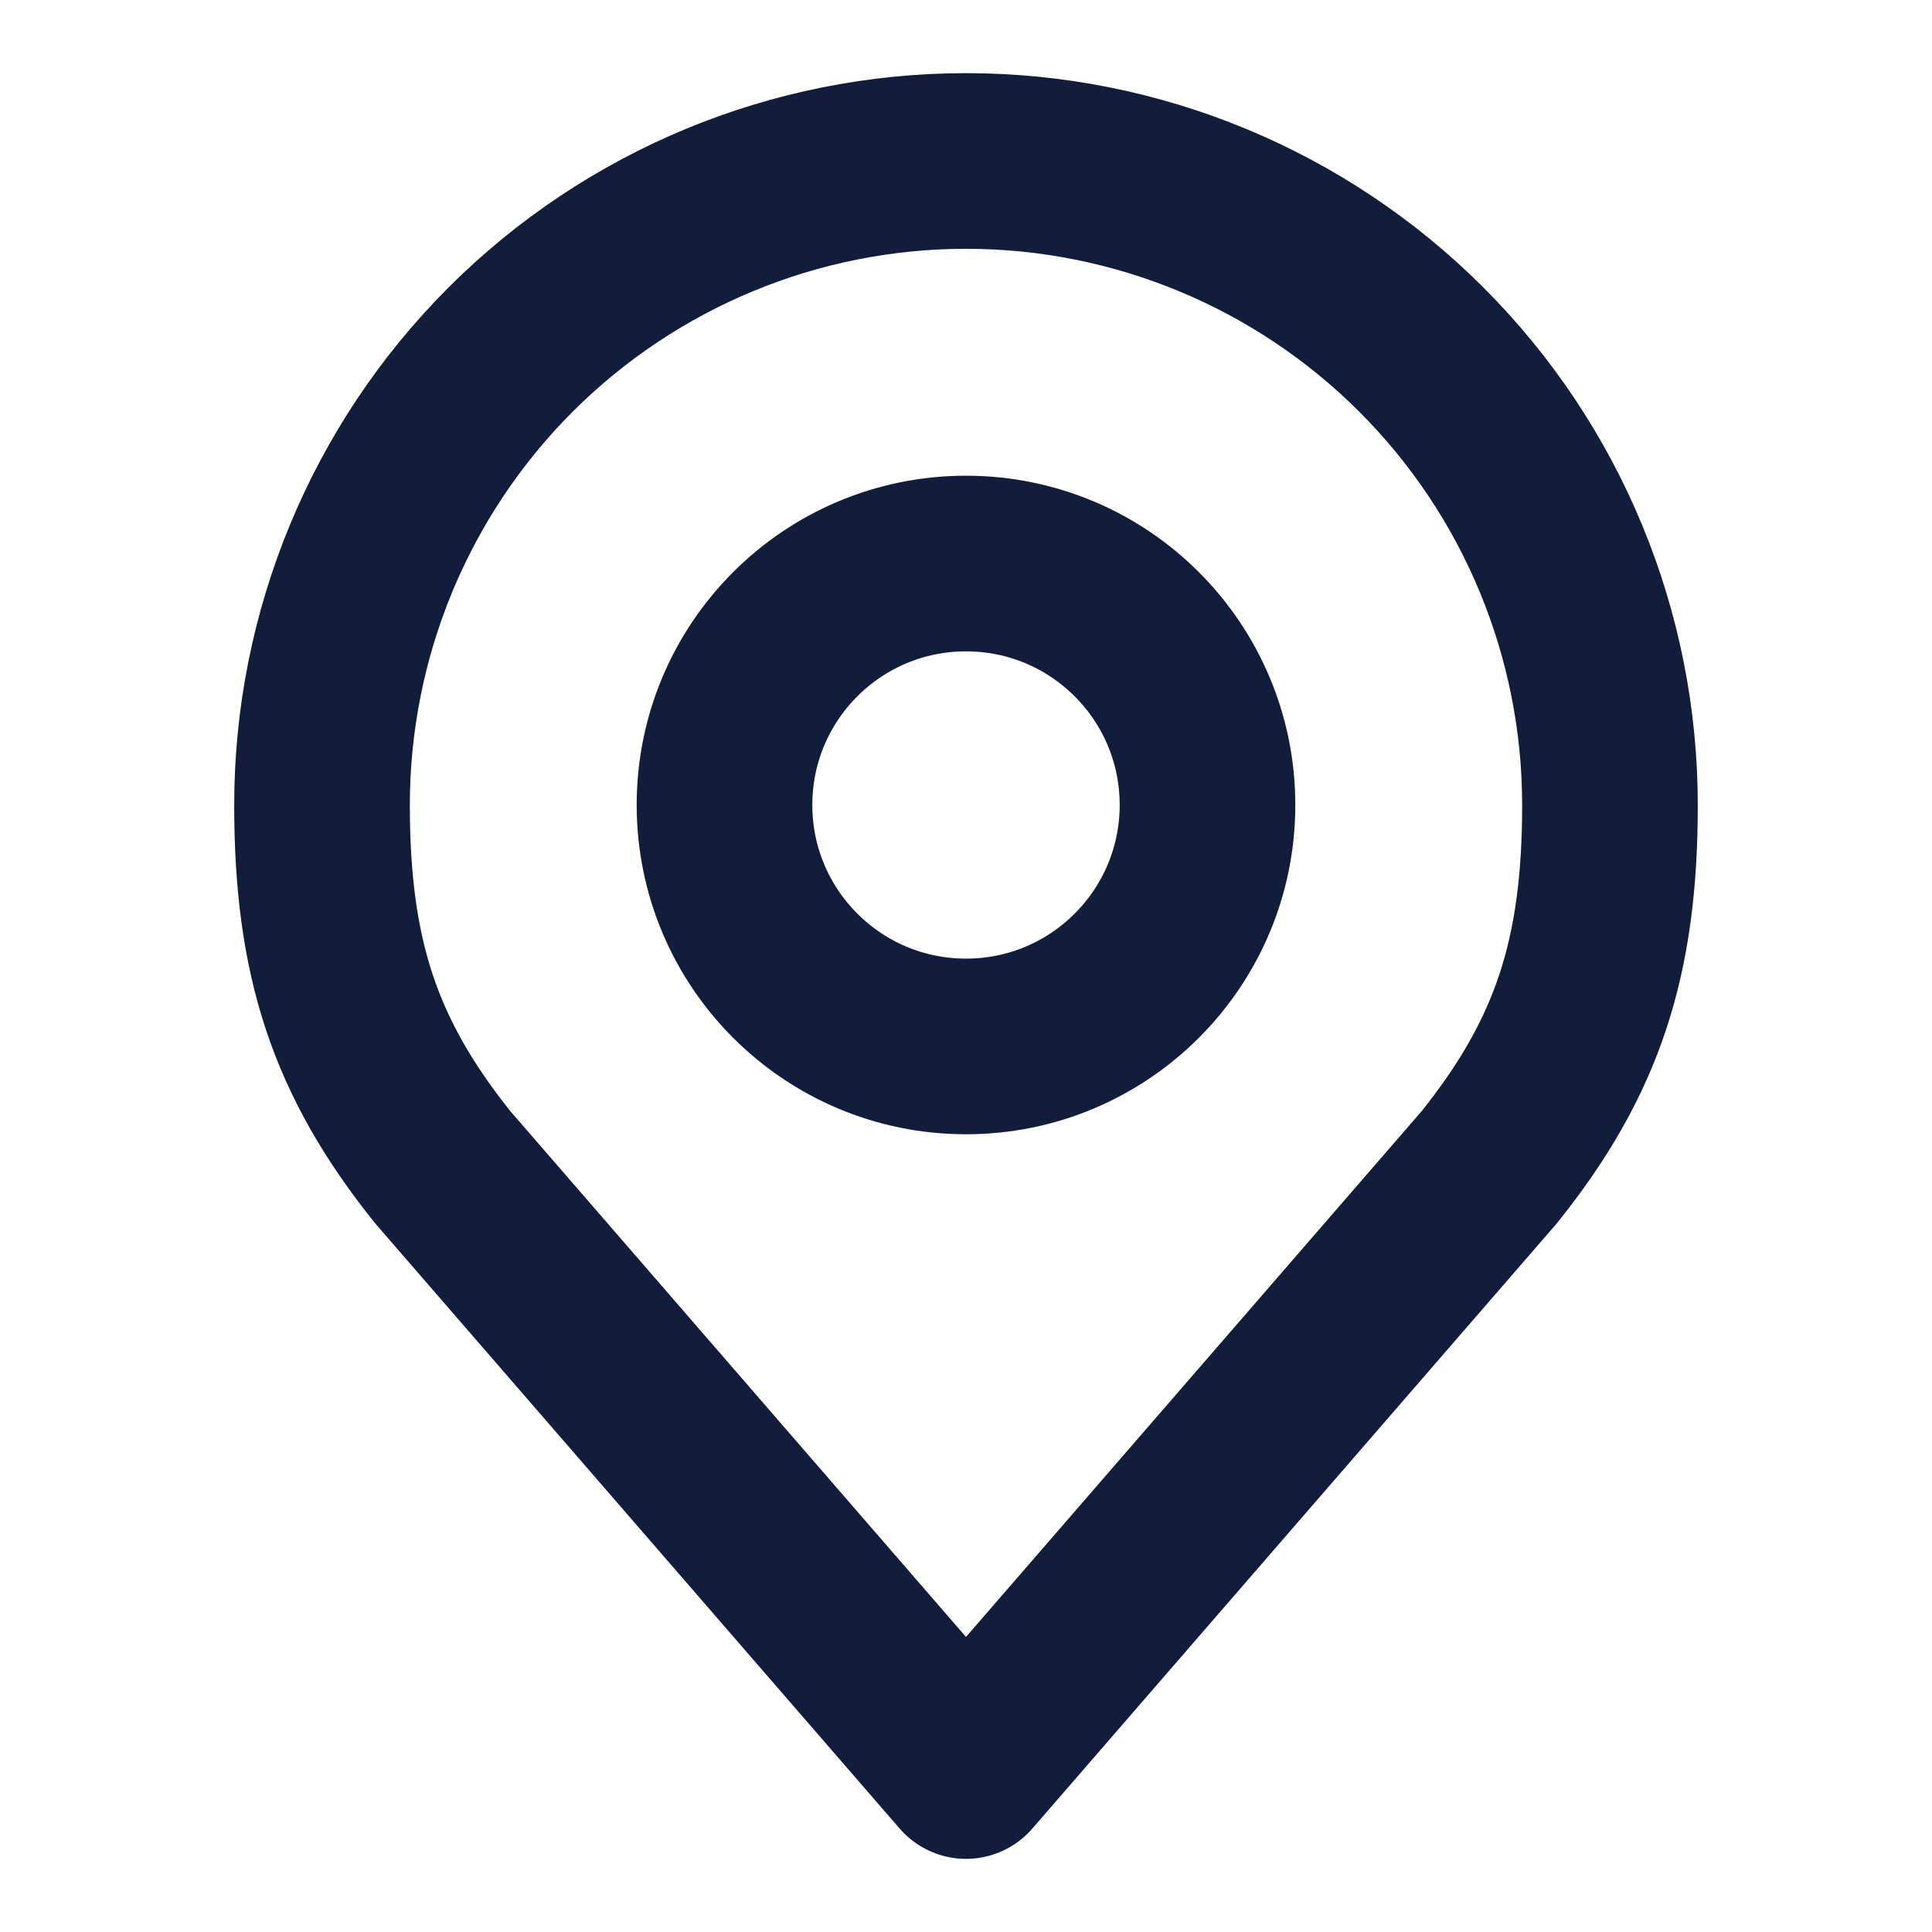
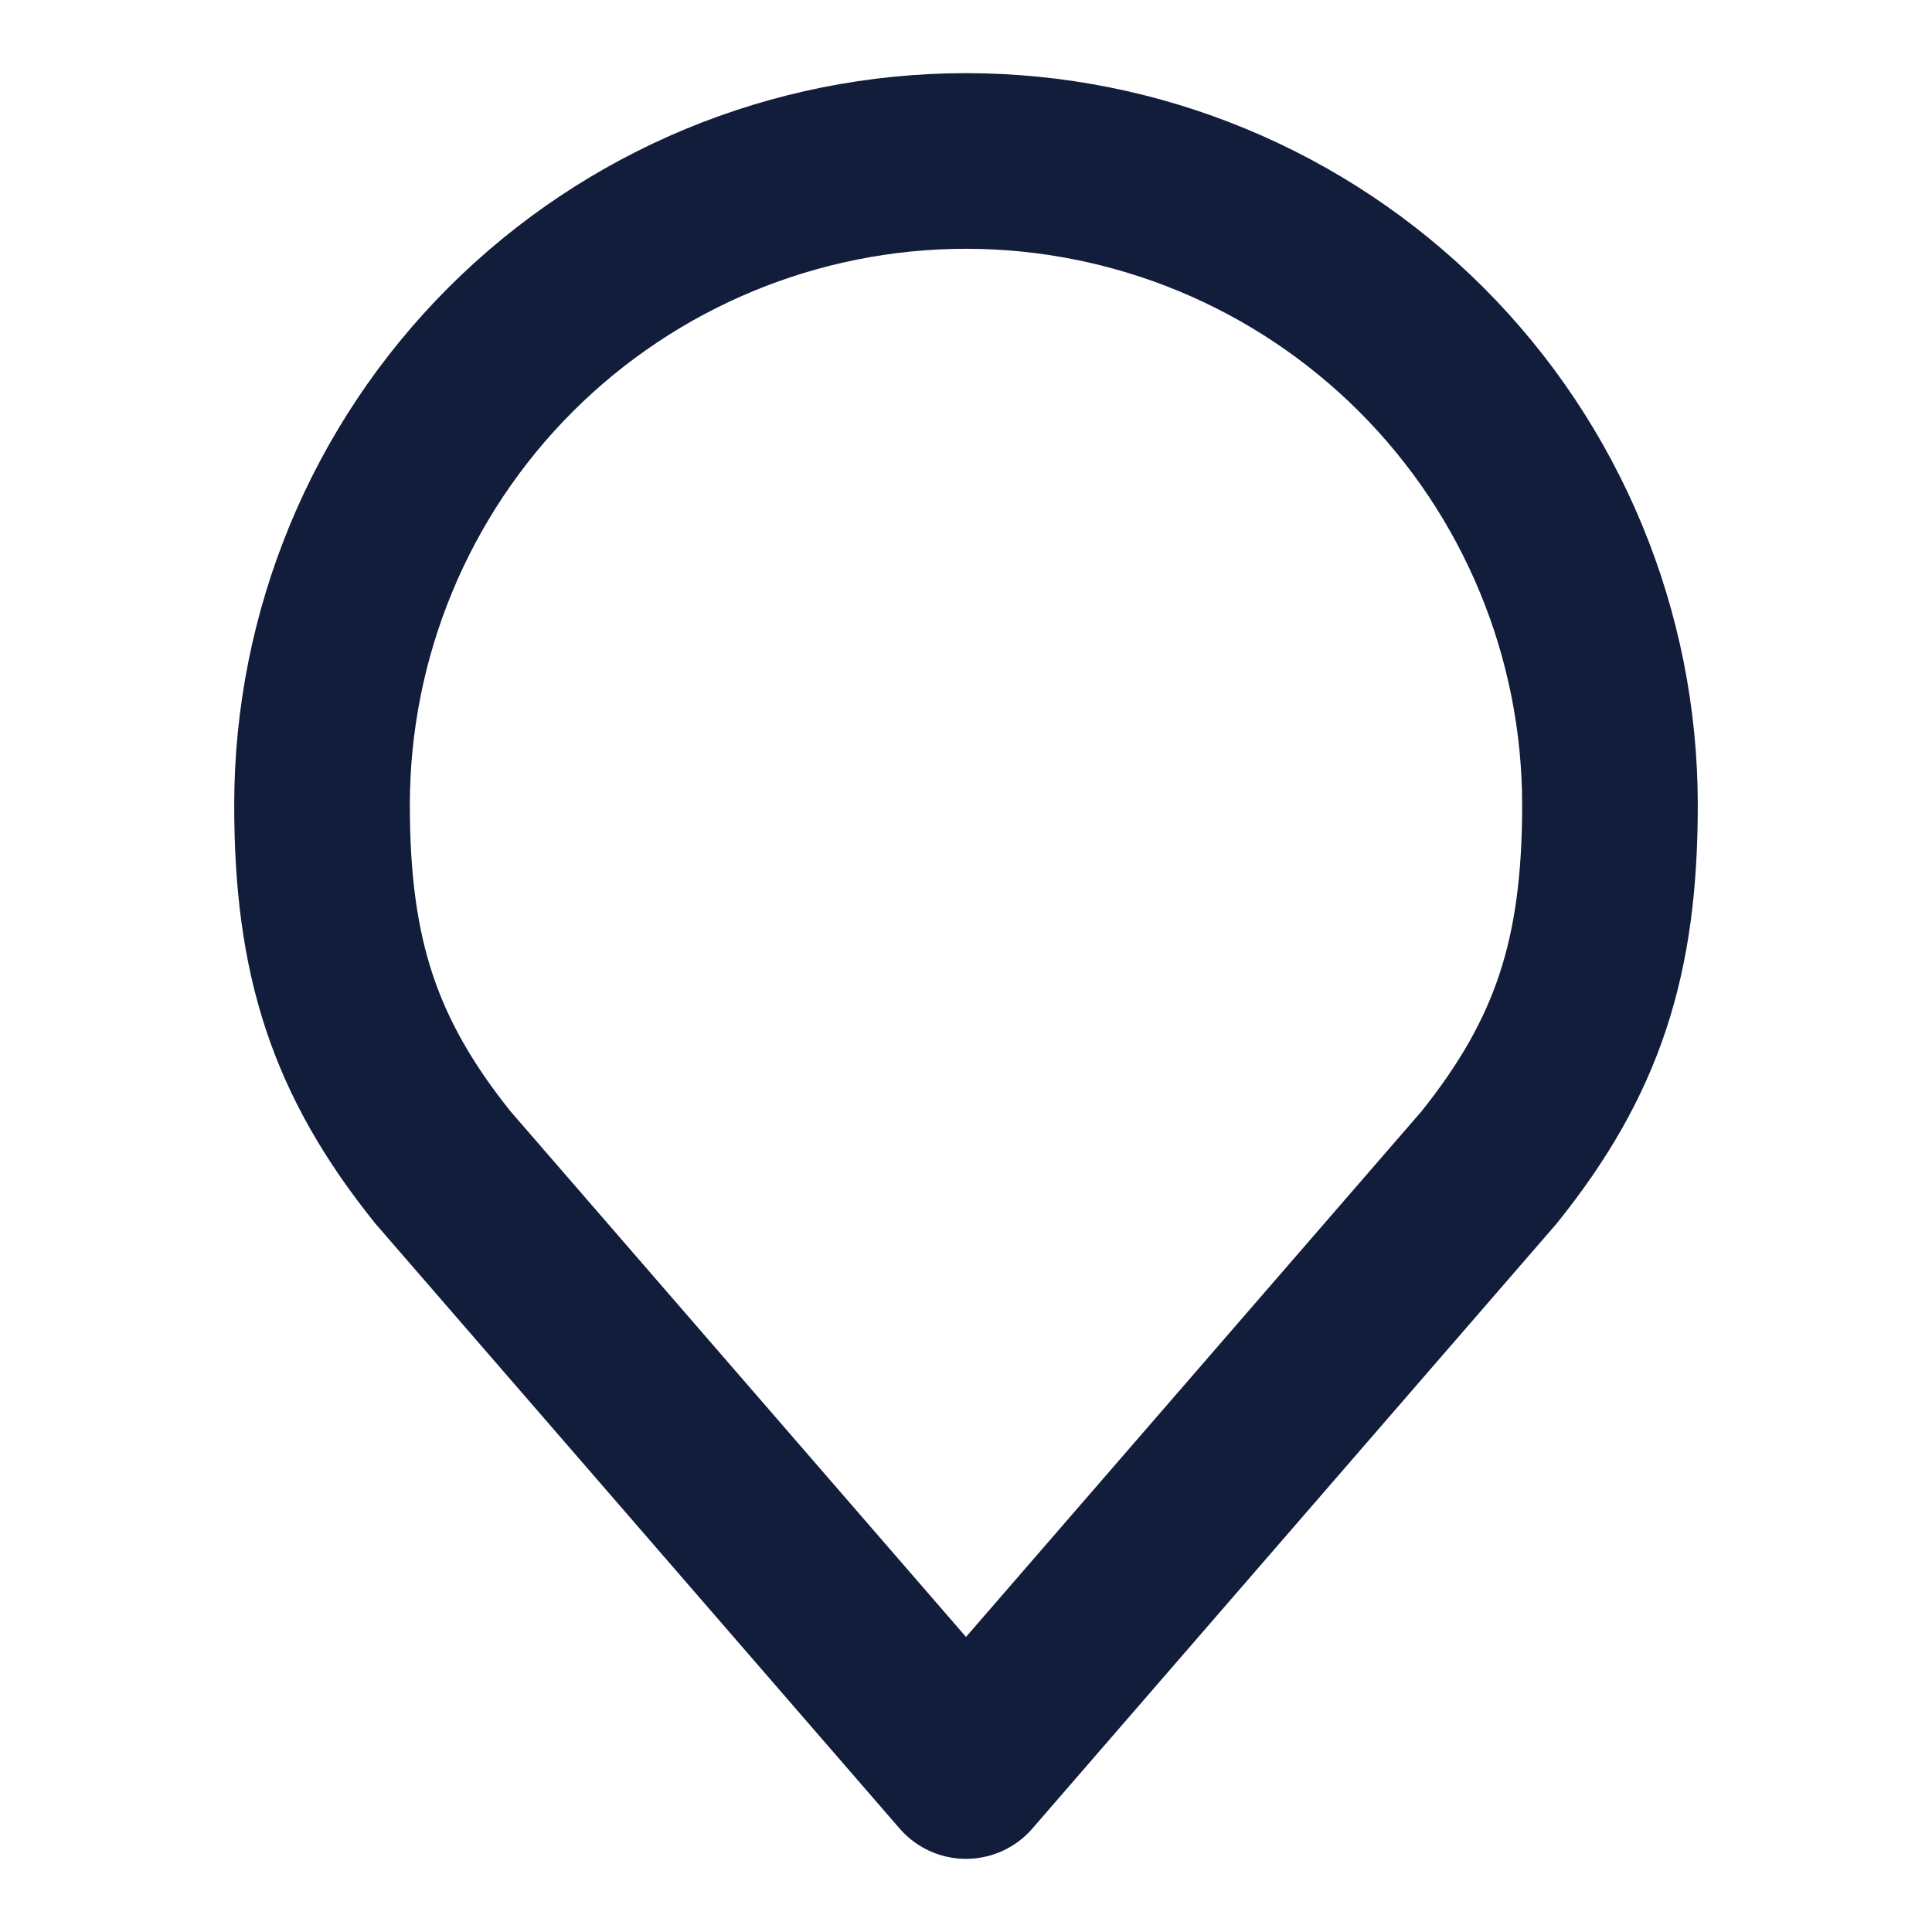
<svg xmlns="http://www.w3.org/2000/svg" width="22" height="22" viewBox="0 0 22 22" fill="none">
  <g id="akar-icons:location">
    <g id="Group">
-       <path id="Vector" d="M11 11.916C12.519 11.916 13.75 10.685 13.75 9.166C13.75 7.648 12.519 6.417 11 6.417C9.481 6.417 8.25 7.648 8.25 9.166C8.25 10.685 9.481 11.916 11 11.916Z" stroke="#111D3B" stroke-width="2" stroke-linecap="round" stroke-linejoin="round" />
      <path id="Vector_2" d="M11 1.833C9.055 1.833 7.19 2.606 5.814 3.981C4.439 5.356 3.667 7.222 3.667 9.167C3.667 10.901 4.035 12.036 5.042 13.292L11 20.167L16.958 13.292C17.965 12.036 18.333 10.901 18.333 9.167C18.333 7.222 17.561 5.356 16.185 3.981C14.81 2.606 12.945 1.833 11 1.833V1.833Z" stroke="#111D3B" stroke-width="2" stroke-linecap="round" stroke-linejoin="round" />
    </g>
  </g>
</svg>